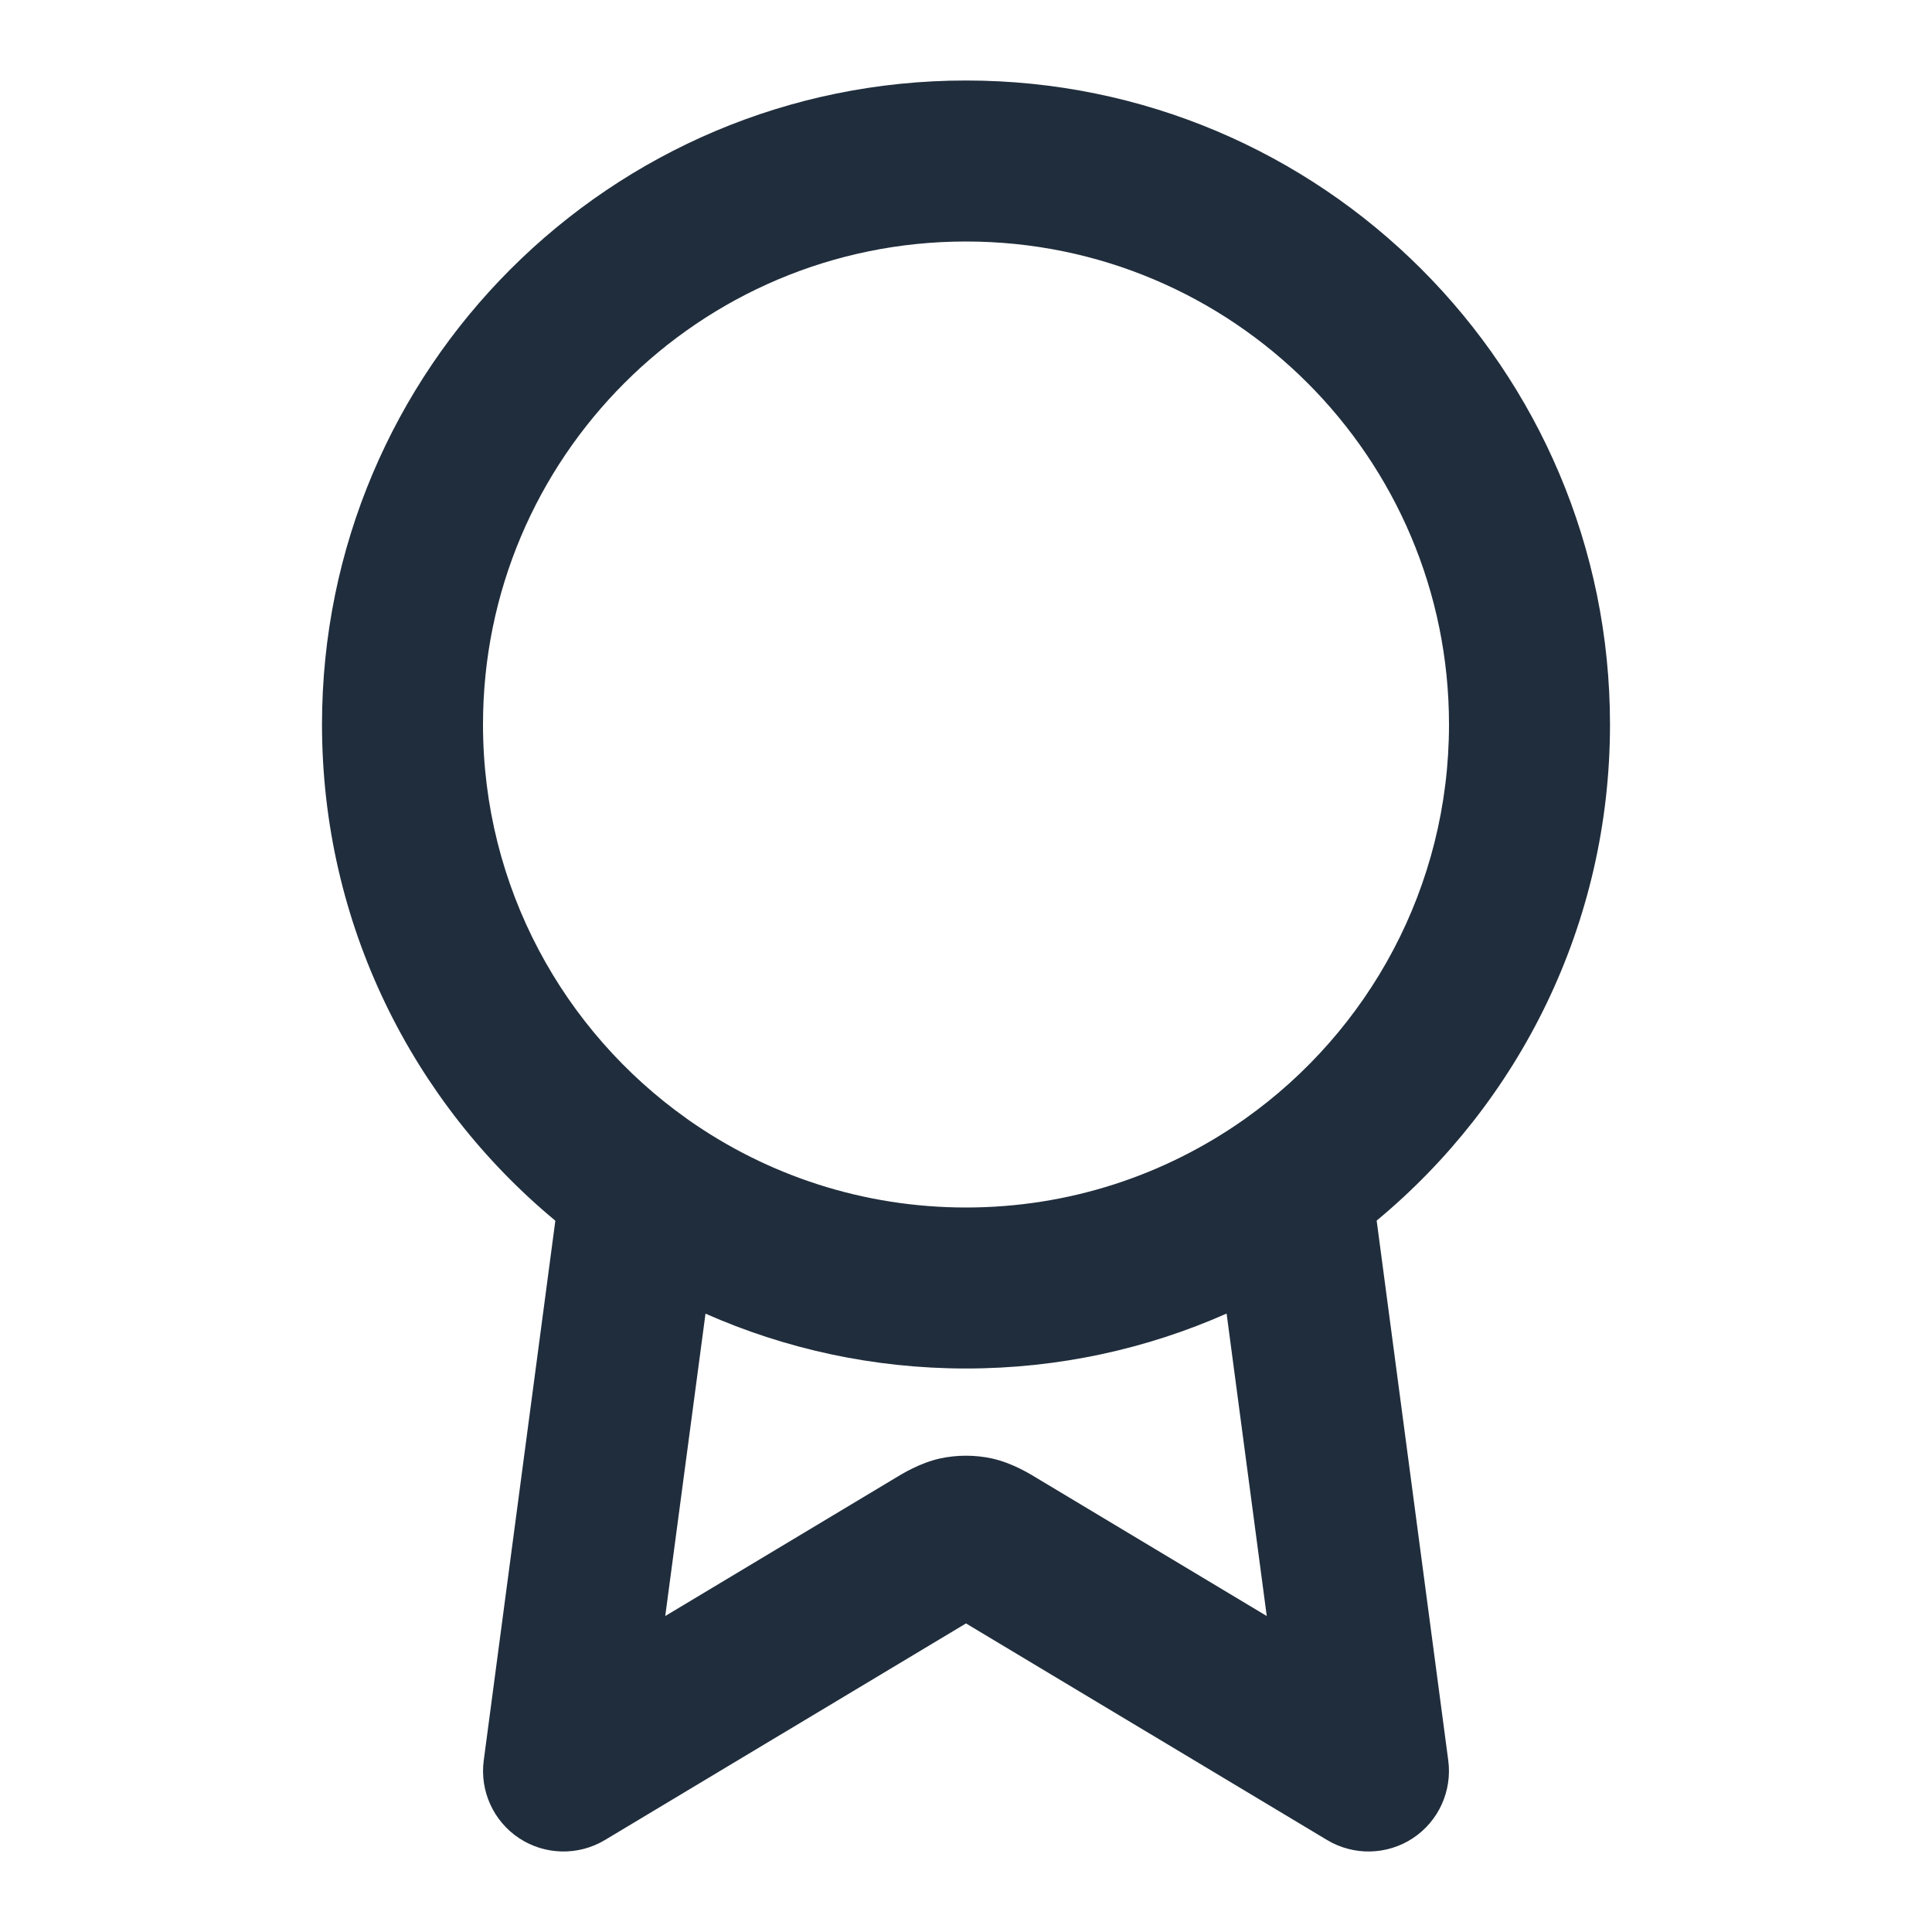
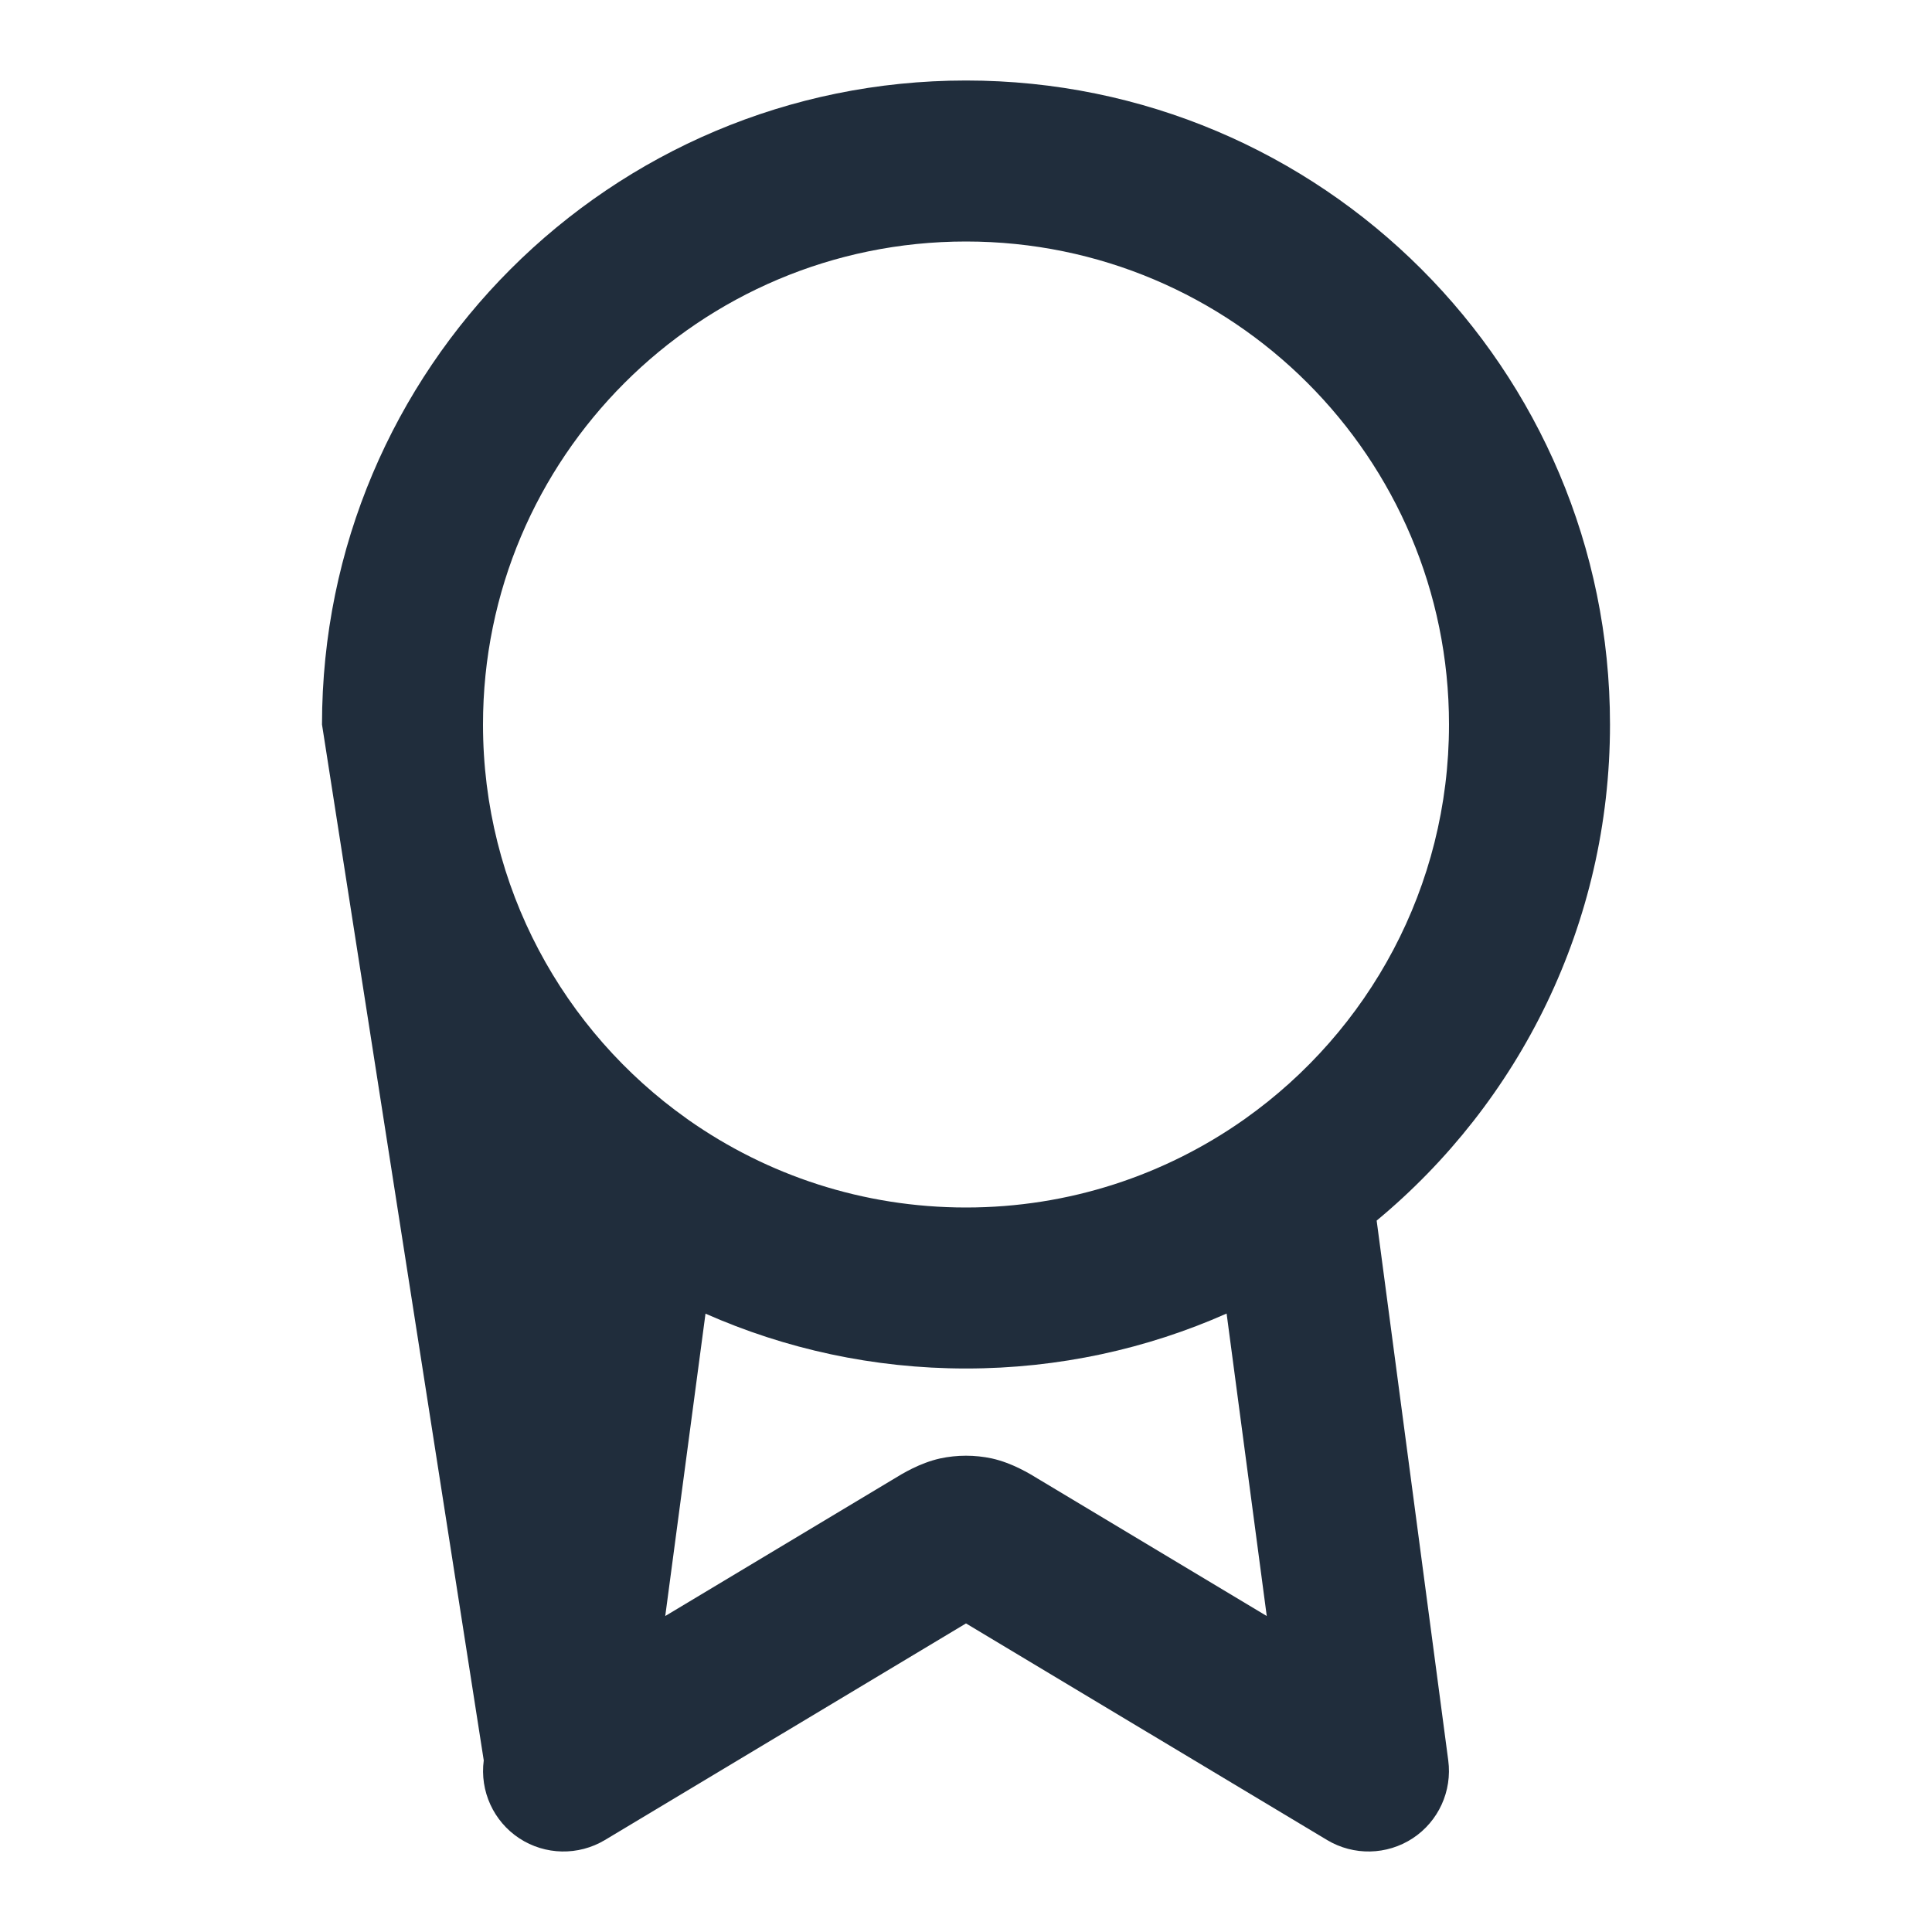
<svg xmlns="http://www.w3.org/2000/svg" width="18" height="18" viewBox="0 0 18 18" fill="none">
-   <path fill-rule="evenodd" clip-rule="evenodd" d="M9 2.25C6.515 2.25 4.5 4.265 4.5 6.75C4.5 8.266 5.25 9.607 6.398 10.422C6.404 10.426 6.41 10.43 6.416 10.435C7.147 10.948 8.038 11.25 9 11.25C9.962 11.25 10.853 10.948 11.585 10.434C11.591 10.43 11.596 10.426 11.602 10.422C12.751 9.606 13.5 8.266 13.5 6.75C13.5 4.265 11.485 2.25 9 2.25ZM12.826 11.372C14.154 10.271 15 8.609 15 6.75C15 3.436 12.314 0.75 9 0.75C5.686 0.75 3 3.436 3 6.75C3 8.61 3.846 10.272 5.174 11.373L4.507 16.401C4.469 16.687 4.598 16.969 4.838 17.127C5.079 17.285 5.389 17.291 5.636 17.143L9 15.125L12.364 17.143C12.611 17.291 12.921 17.285 13.162 17.127C13.402 16.969 13.531 16.687 13.493 16.401L12.826 11.372ZM11.428 12.238C10.686 12.567 9.864 12.75 9 12.75C8.136 12.75 7.315 12.567 6.573 12.239L6.198 15.056L8.305 13.792C8.312 13.788 8.319 13.784 8.327 13.779C8.406 13.73 8.57 13.63 8.759 13.588C8.918 13.554 9.082 13.554 9.241 13.588C9.43 13.63 9.594 13.73 9.673 13.779C9.681 13.784 9.688 13.788 9.695 13.792L9.309 14.435M11.428 12.238L11.802 15.056L9.695 13.792L9.309 14.435" fill="#202D3C" />
+   <path fill-rule="evenodd" clip-rule="evenodd" d="M9 2.25C6.515 2.25 4.5 4.265 4.5 6.75C4.5 8.266 5.25 9.607 6.398 10.422C6.404 10.426 6.41 10.43 6.416 10.435C7.147 10.948 8.038 11.25 9 11.25C9.962 11.25 10.853 10.948 11.585 10.434C11.591 10.43 11.596 10.426 11.602 10.422C12.751 9.606 13.5 8.266 13.5 6.75C13.5 4.265 11.485 2.25 9 2.25ZM12.826 11.372C14.154 10.271 15 8.609 15 6.75C15 3.436 12.314 0.75 9 0.75C5.686 0.75 3 3.436 3 6.75L4.507 16.401C4.469 16.687 4.598 16.969 4.838 17.127C5.079 17.285 5.389 17.291 5.636 17.143L9 15.125L12.364 17.143C12.611 17.291 12.921 17.285 13.162 17.127C13.402 16.969 13.531 16.687 13.493 16.401L12.826 11.372ZM11.428 12.238C10.686 12.567 9.864 12.75 9 12.75C8.136 12.75 7.315 12.567 6.573 12.239L6.198 15.056L8.305 13.792C8.312 13.788 8.319 13.784 8.327 13.779C8.406 13.73 8.57 13.63 8.759 13.588C8.918 13.554 9.082 13.554 9.241 13.588C9.43 13.63 9.594 13.73 9.673 13.779C9.681 13.784 9.688 13.788 9.695 13.792L9.309 14.435M11.428 12.238L11.802 15.056L9.695 13.792L9.309 14.435" fill="#202D3C" />
</svg>